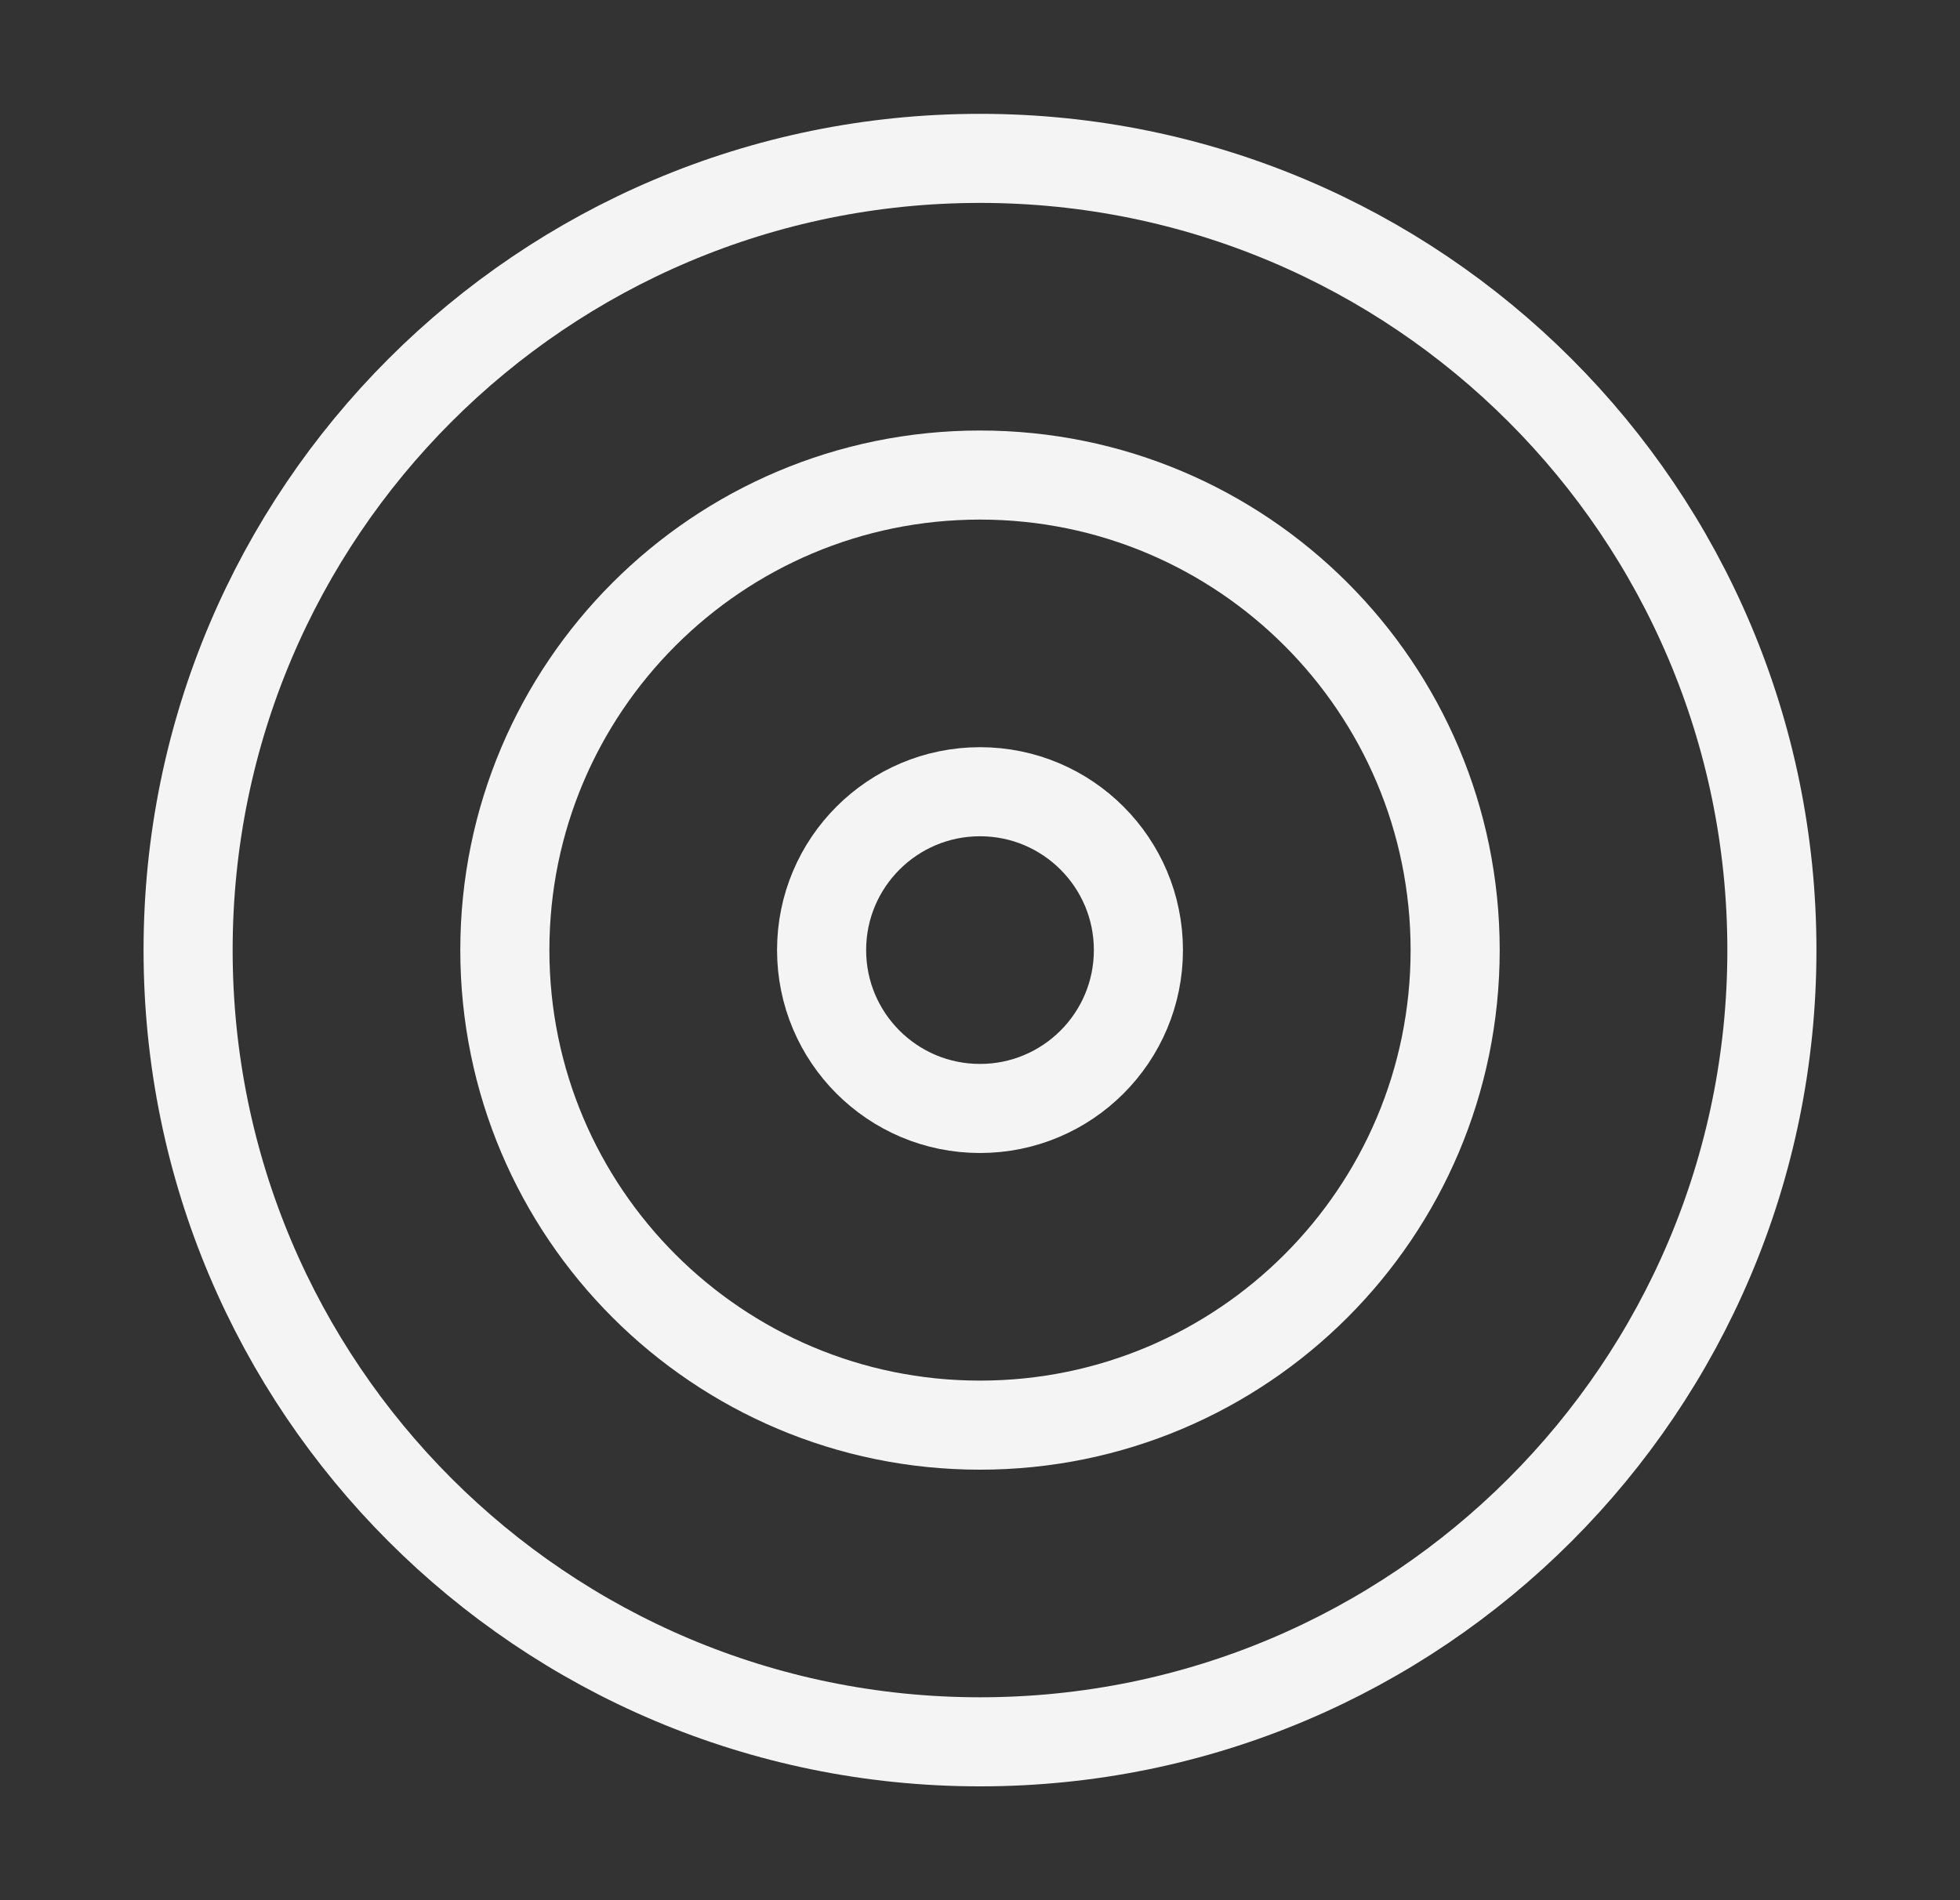
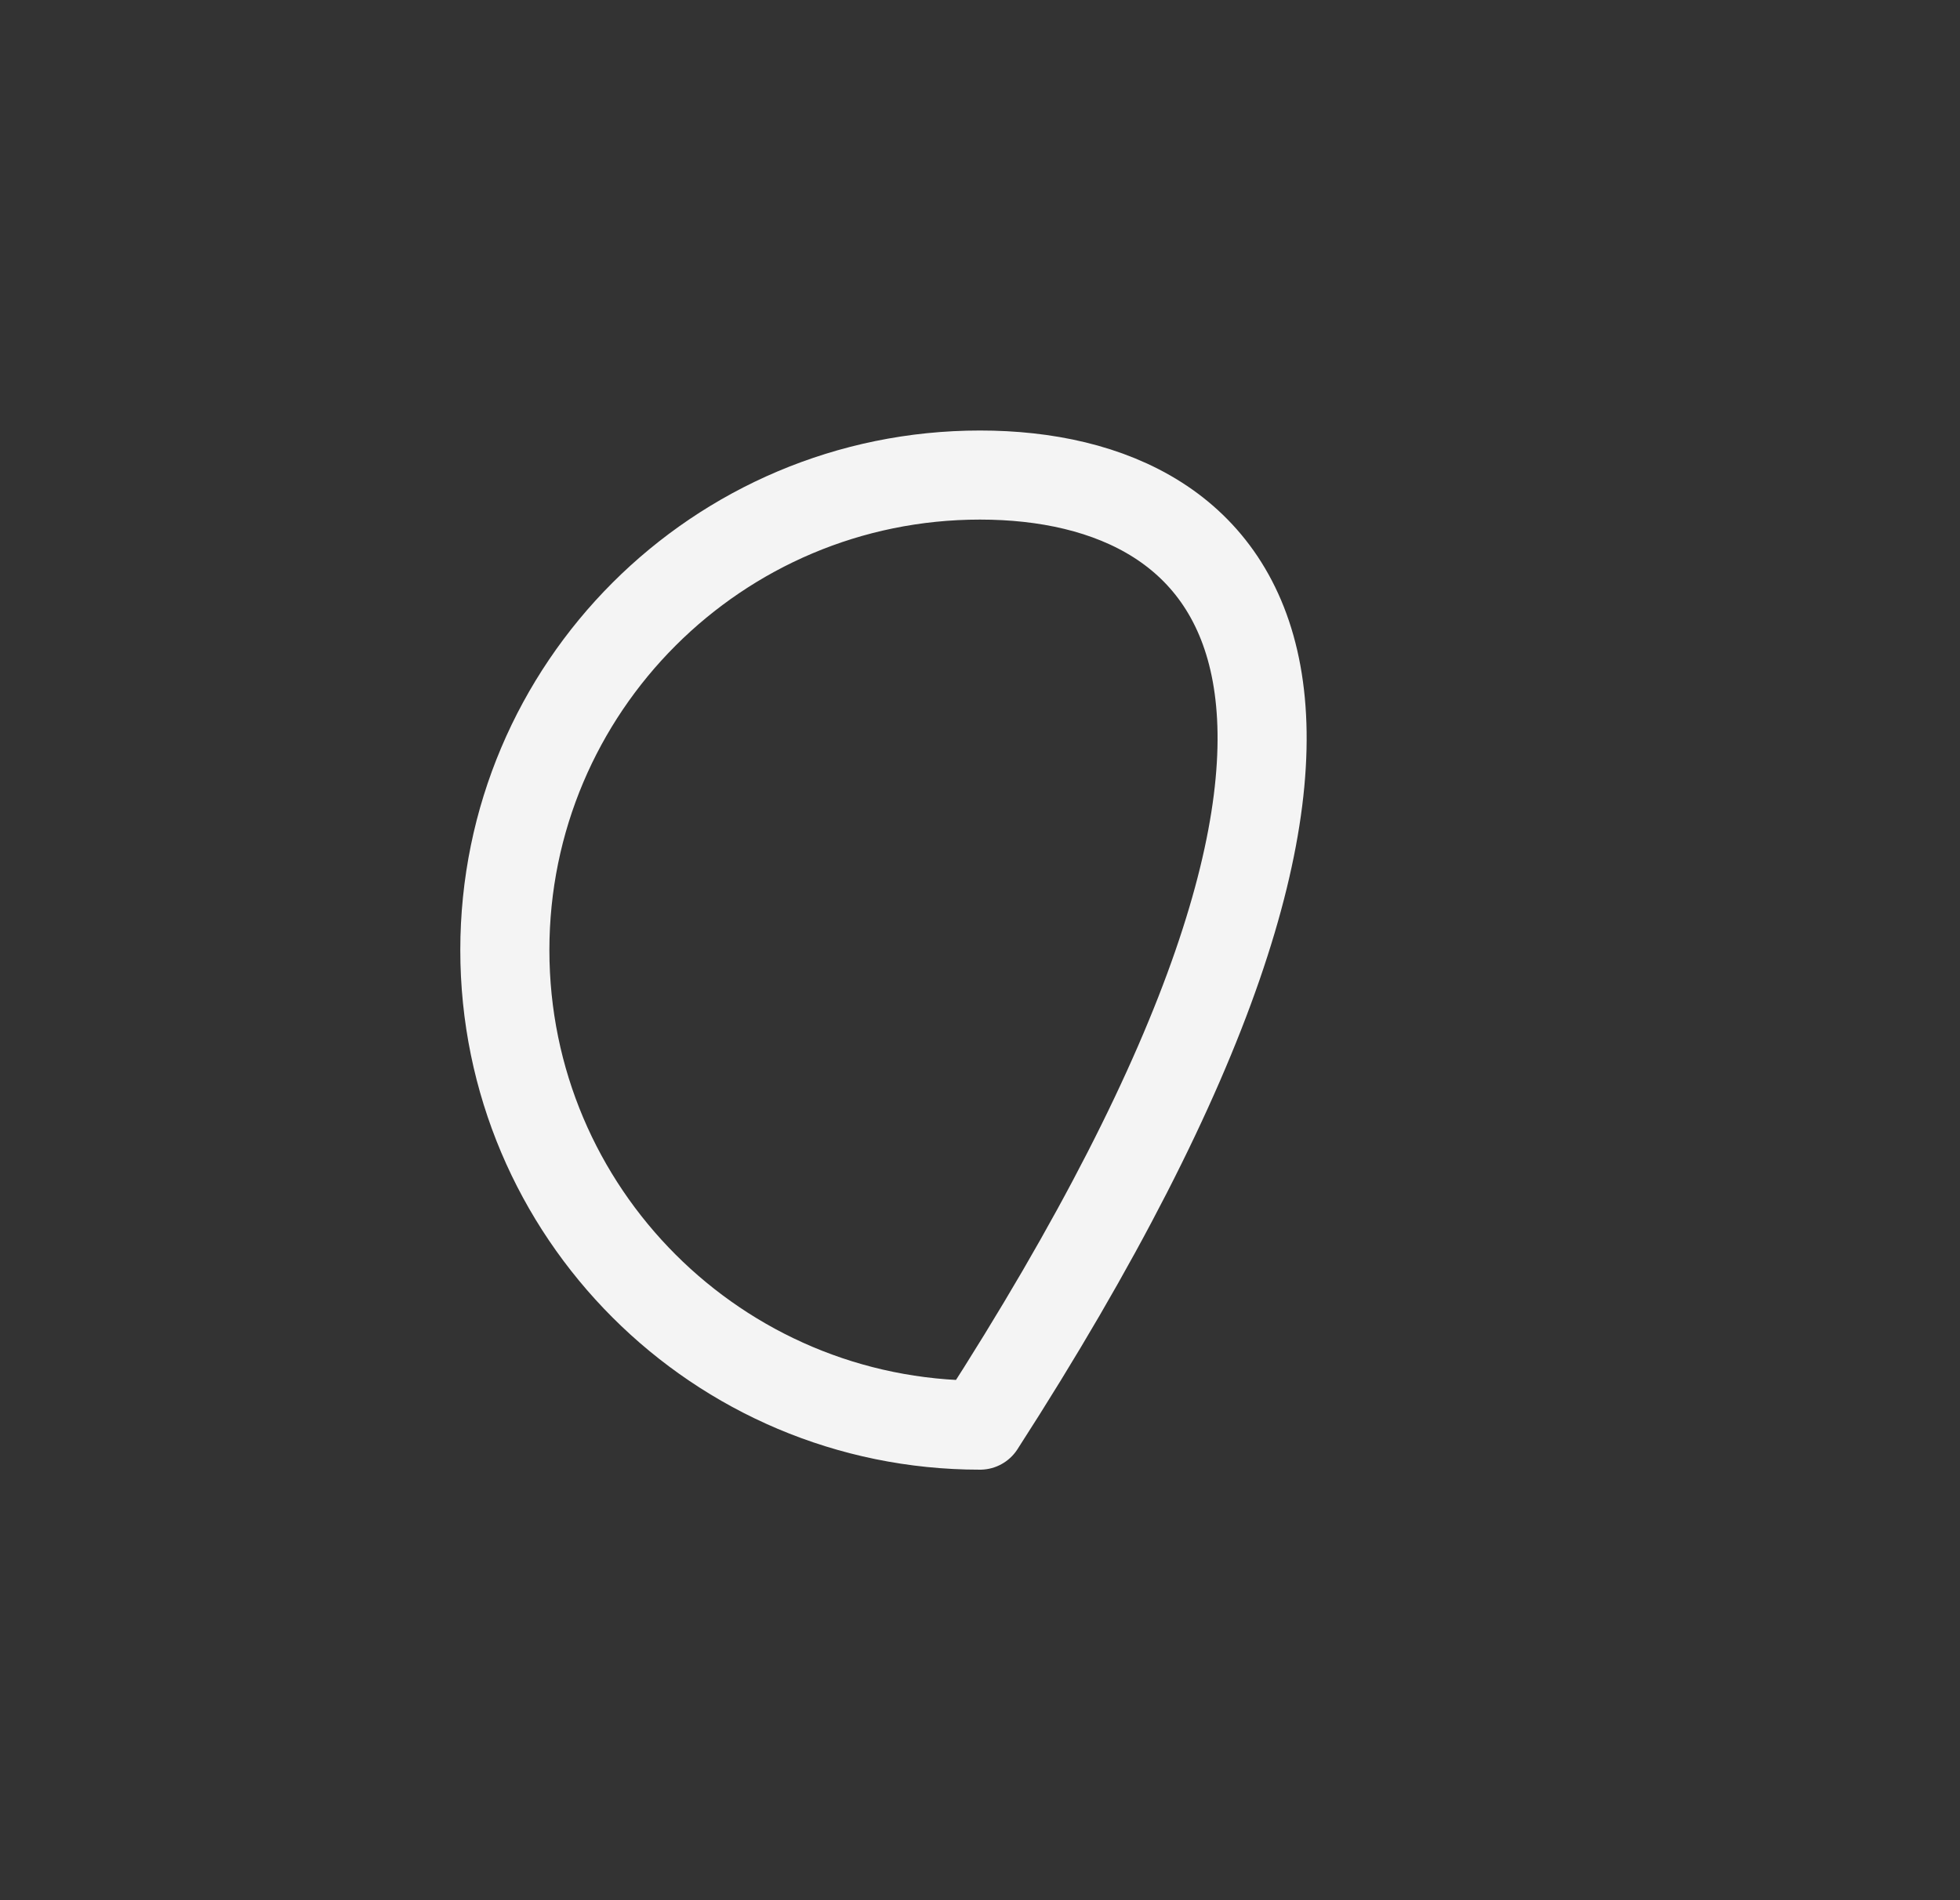
<svg xmlns="http://www.w3.org/2000/svg" width="33" height="32" viewBox="0 0 33 32" fill="none">
  <rect x="0" y="0" width="33" height="32" fill="#333333" stroke="none" />
-   <path d="M16.5 29.333C23.864 29.333 29.833 23.364 29.833 16C29.833 8.636 23.864 2.667 16.5 2.667C9.136 2.667 3.167 8.636 3.167 16C3.167 23.364 9.136 29.333 16.5 29.333Z" stroke="#F4F4F4" stroke-width="1.5" stroke-linecap="round" stroke-linejoin="round" />
-   <path d="M16.5 24C20.918 24 24.5 20.418 24.5 16C24.5 11.582 20.918 8 16.5 8C12.082 8 8.5 11.582 8.5 16C8.5 20.418 12.082 24 16.5 24Z" stroke="#F4F4F4" stroke-width="1.5" stroke-linecap="round" stroke-linejoin="round" />
-   <path d="M16.5 18.667C17.973 18.667 19.167 17.473 19.167 16C19.167 14.527 17.973 13.333 16.5 13.333C15.027 13.333 13.833 14.527 13.833 16C13.833 17.473 15.027 18.667 16.5 18.667Z" stroke="#F4F4F4" stroke-width="1.5" stroke-linecap="round" stroke-linejoin="round" />
+   <path d="M16.5 24C24.5 11.582 20.918 8 16.5 8C12.082 8 8.5 11.582 8.5 16C8.5 20.418 12.082 24 16.5 24Z" stroke="#F4F4F4" stroke-width="1.5" stroke-linecap="round" stroke-linejoin="round" />
</svg>